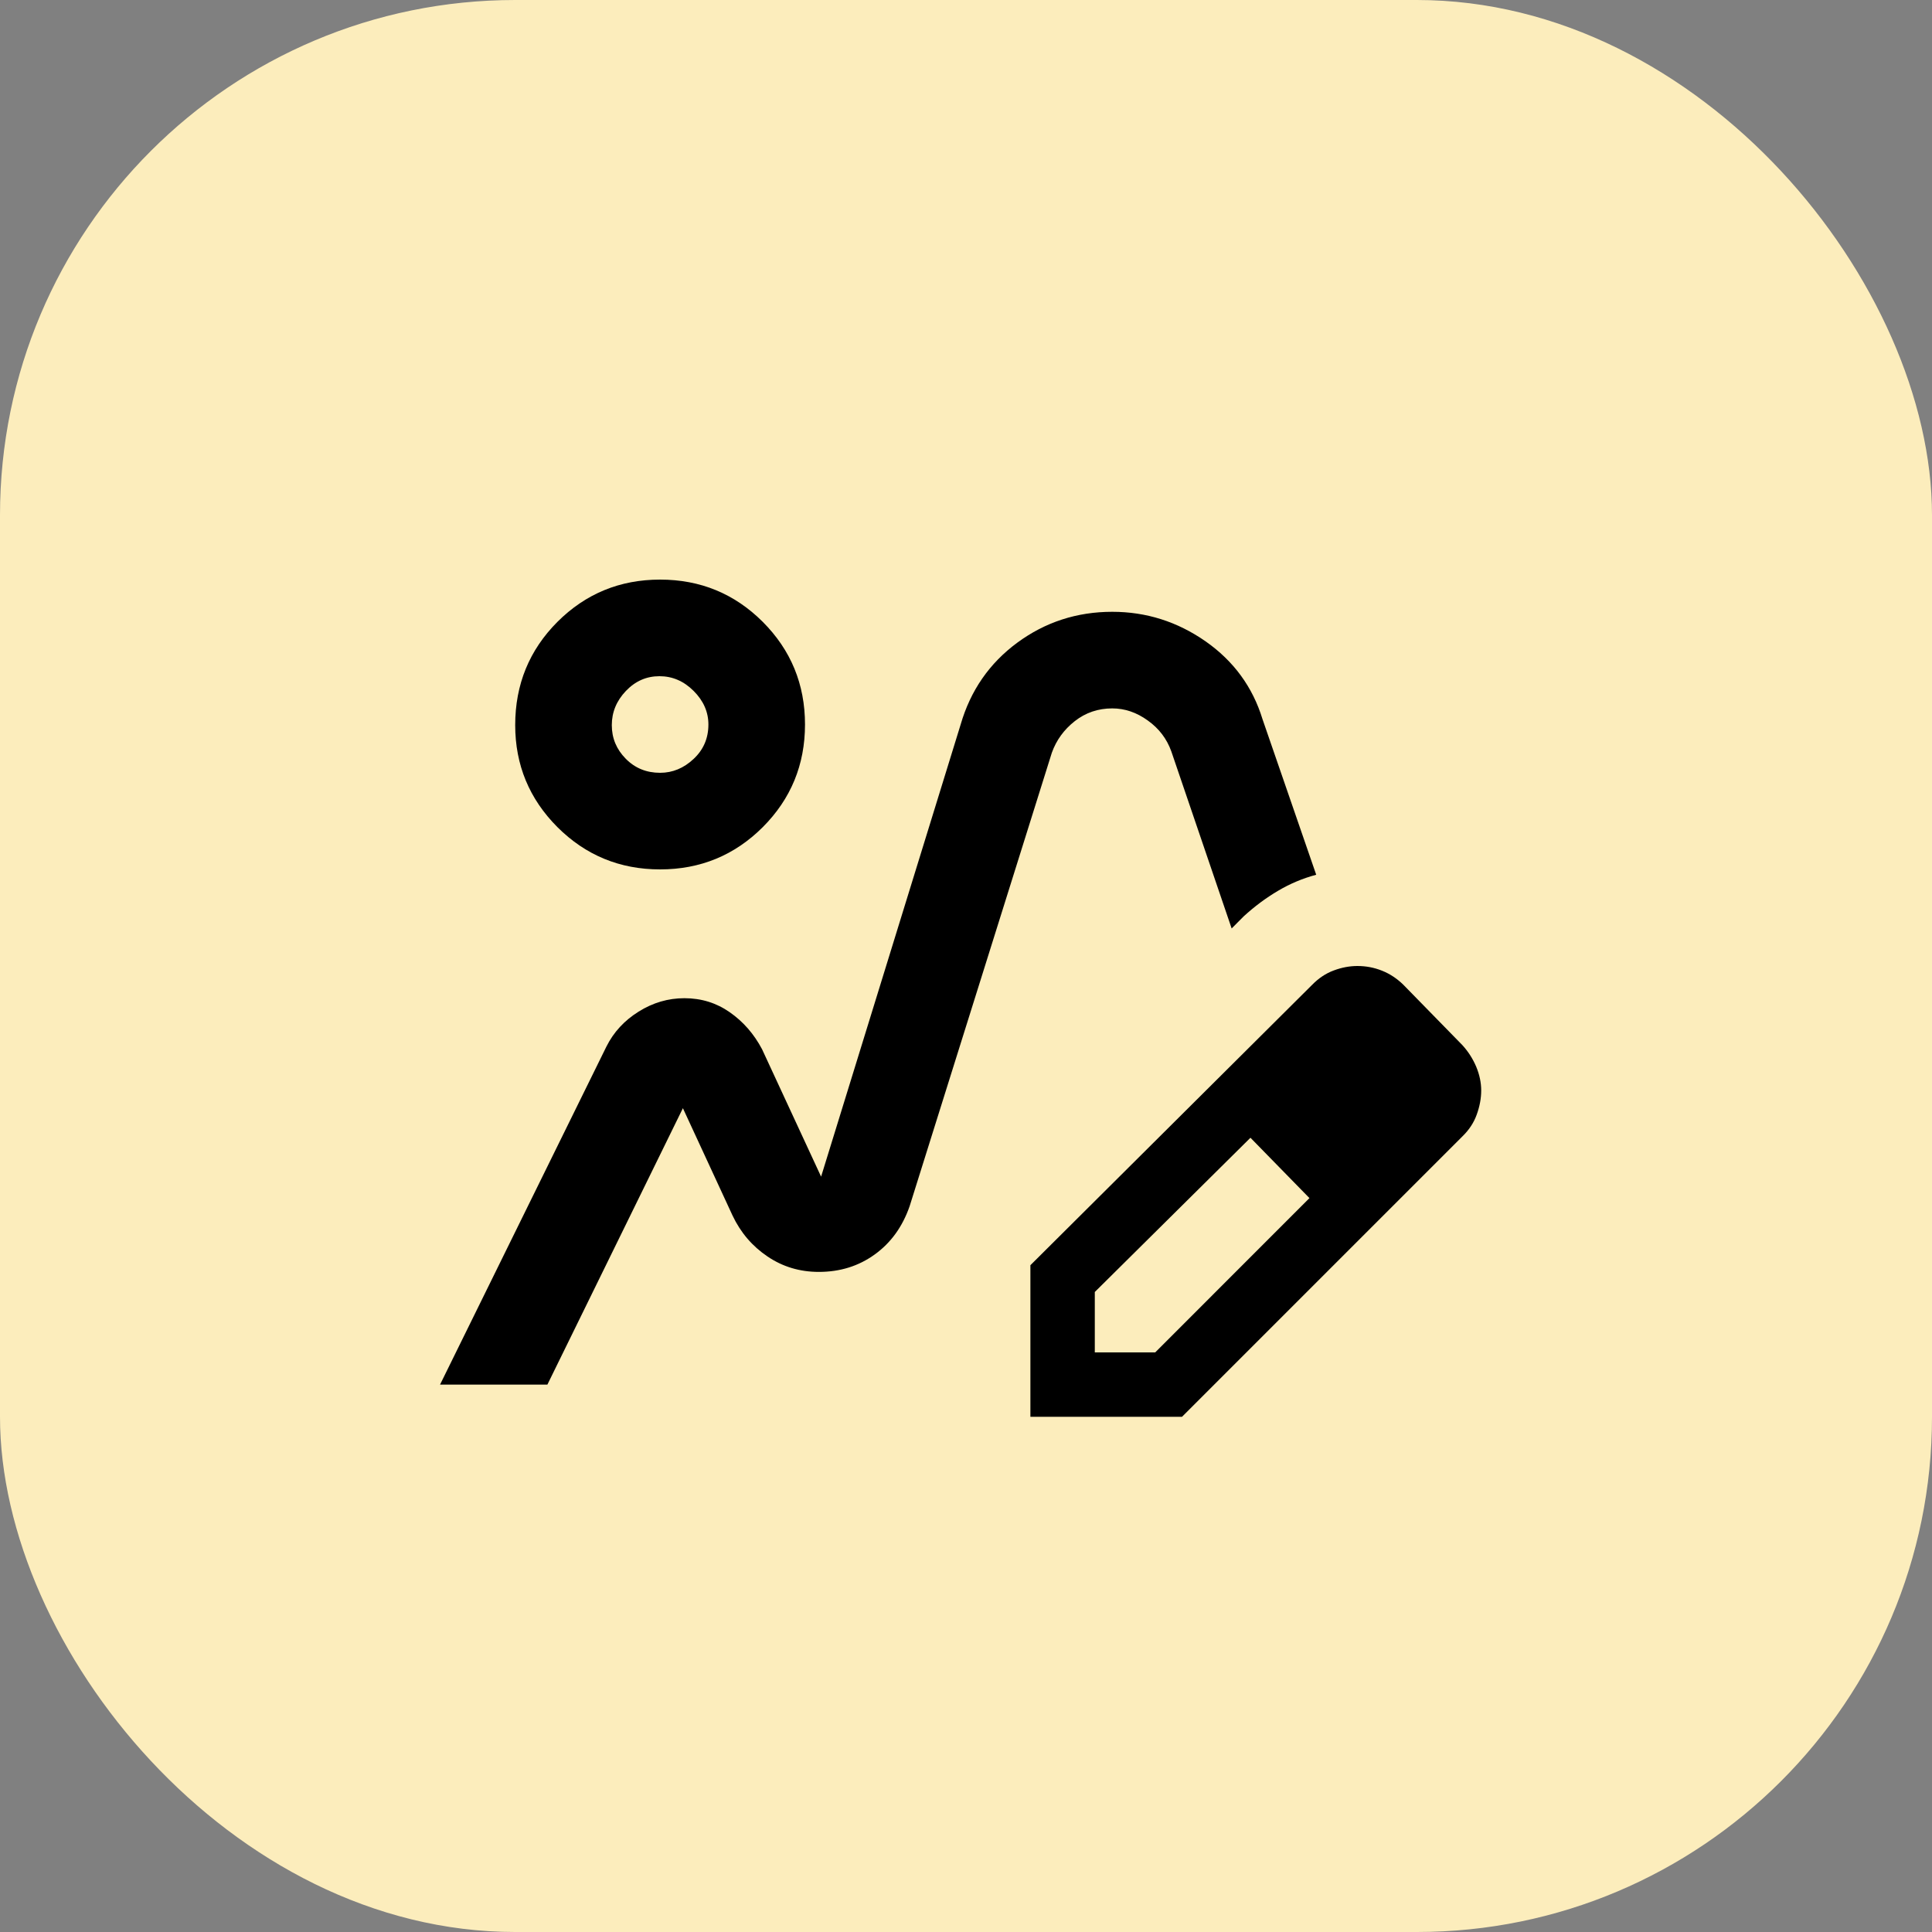
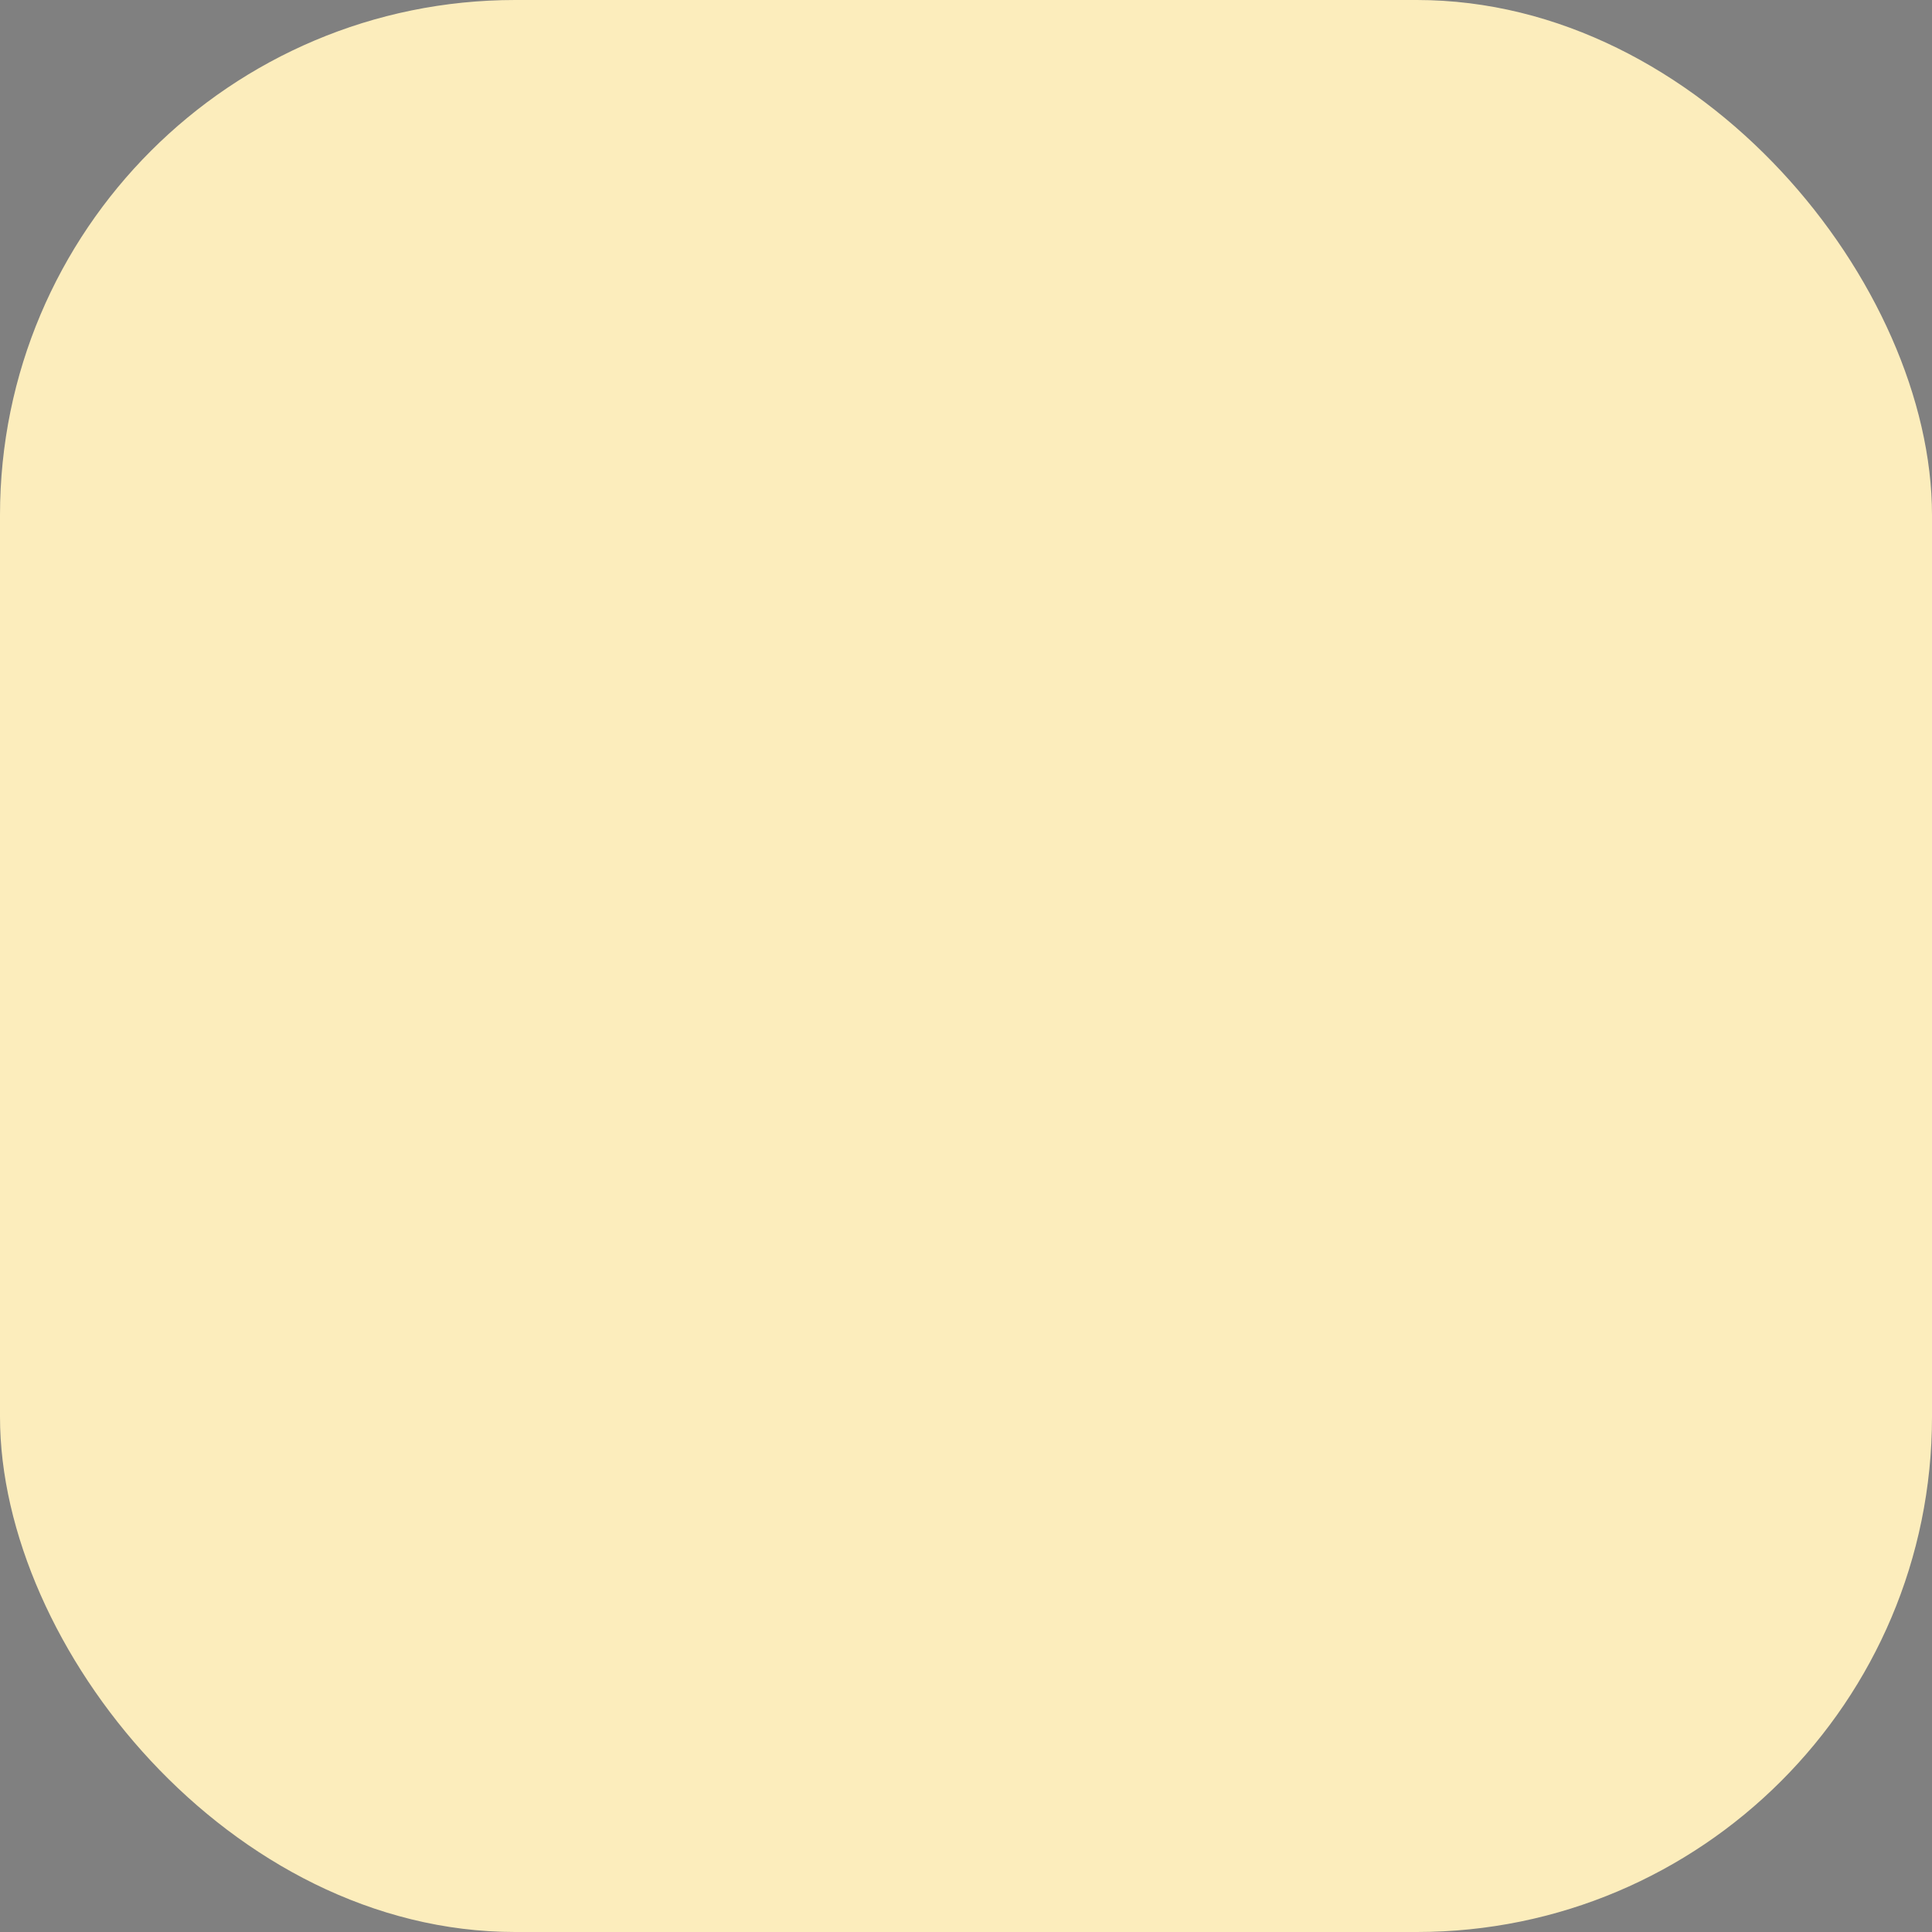
<svg xmlns="http://www.w3.org/2000/svg" width="30" height="30" viewBox="0 0 30 30" fill="none">
  <rect x="0" y="0" width="30" height="30" fill="#808080" stroke="none" />
  <rect width="30" height="30" rx="8" fill="#FCEDBC" />
-   <path d="M6.833 21.5L9.417 16.25C9.528 16.028 9.694 15.847 9.917 15.708C10.139 15.569 10.376 15.5 10.627 15.5C10.89 15.5 11.125 15.573 11.333 15.719C11.542 15.865 11.708 16.056 11.833 16.292L12.75 18.271L14.917 11.25C15.07 10.722 15.364 10.298 15.797 9.979C16.231 9.66 16.722 9.5 17.271 9.5C17.799 9.5 18.281 9.653 18.719 9.958C19.156 10.264 19.451 10.667 19.604 11.167L20.438 13.583C20.229 13.639 20.031 13.722 19.844 13.833C19.656 13.944 19.479 14.076 19.312 14.229L19.125 14.417L18.188 11.667C18.118 11.472 17.997 11.312 17.823 11.188C17.649 11.062 17.465 11 17.271 11C17.051 11 16.857 11.066 16.689 11.198C16.521 11.33 16.403 11.493 16.333 11.688L14.125 18.729C14.014 19.049 13.833 19.299 13.583 19.479C13.333 19.66 13.044 19.75 12.715 19.75C12.419 19.75 12.153 19.67 11.917 19.51C11.681 19.351 11.5 19.139 11.375 18.875L10.604 17.208L8.5 21.5H6.833ZM16 22V19.646L20.375 15.292C20.476 15.189 20.588 15.114 20.711 15.069C20.834 15.023 20.957 15 21.078 15C21.211 15 21.338 15.024 21.46 15.073C21.581 15.121 21.692 15.194 21.792 15.292L22.708 16.229C22.8 16.33 22.871 16.442 22.923 16.565C22.974 16.688 23 16.811 23 16.933C23 17.054 22.977 17.179 22.931 17.306C22.886 17.433 22.811 17.546 22.708 17.646L18.354 22H16ZM17 21H17.938L20.333 18.604L19.875 18.125L19.417 17.667L17 20.062V21ZM19.875 18.125L19.417 17.667L20.333 18.604L19.875 18.125ZM10.25 13.5C9.625 13.5 9.094 13.281 8.656 12.844C8.219 12.406 8 11.878 8 11.259C8 10.628 8.219 10.094 8.656 9.656C9.094 9.219 9.625 9 10.25 9C10.875 9 11.406 9.219 11.844 9.656C12.281 10.094 12.5 10.625 12.5 11.25C12.5 11.875 12.281 12.406 11.844 12.844C11.406 13.281 10.875 13.5 10.25 13.5ZM10.25 12C10.444 12 10.618 11.928 10.771 11.784C10.924 11.641 11 11.463 11 11.25C11 11.056 10.924 10.882 10.771 10.729C10.618 10.576 10.441 10.5 10.24 10.5C10.038 10.5 9.865 10.576 9.719 10.729C9.573 10.882 9.5 11.059 9.5 11.26C9.5 11.462 9.572 11.635 9.716 11.781C9.859 11.927 10.037 12 10.25 12Z" fill="black" />
</svg>